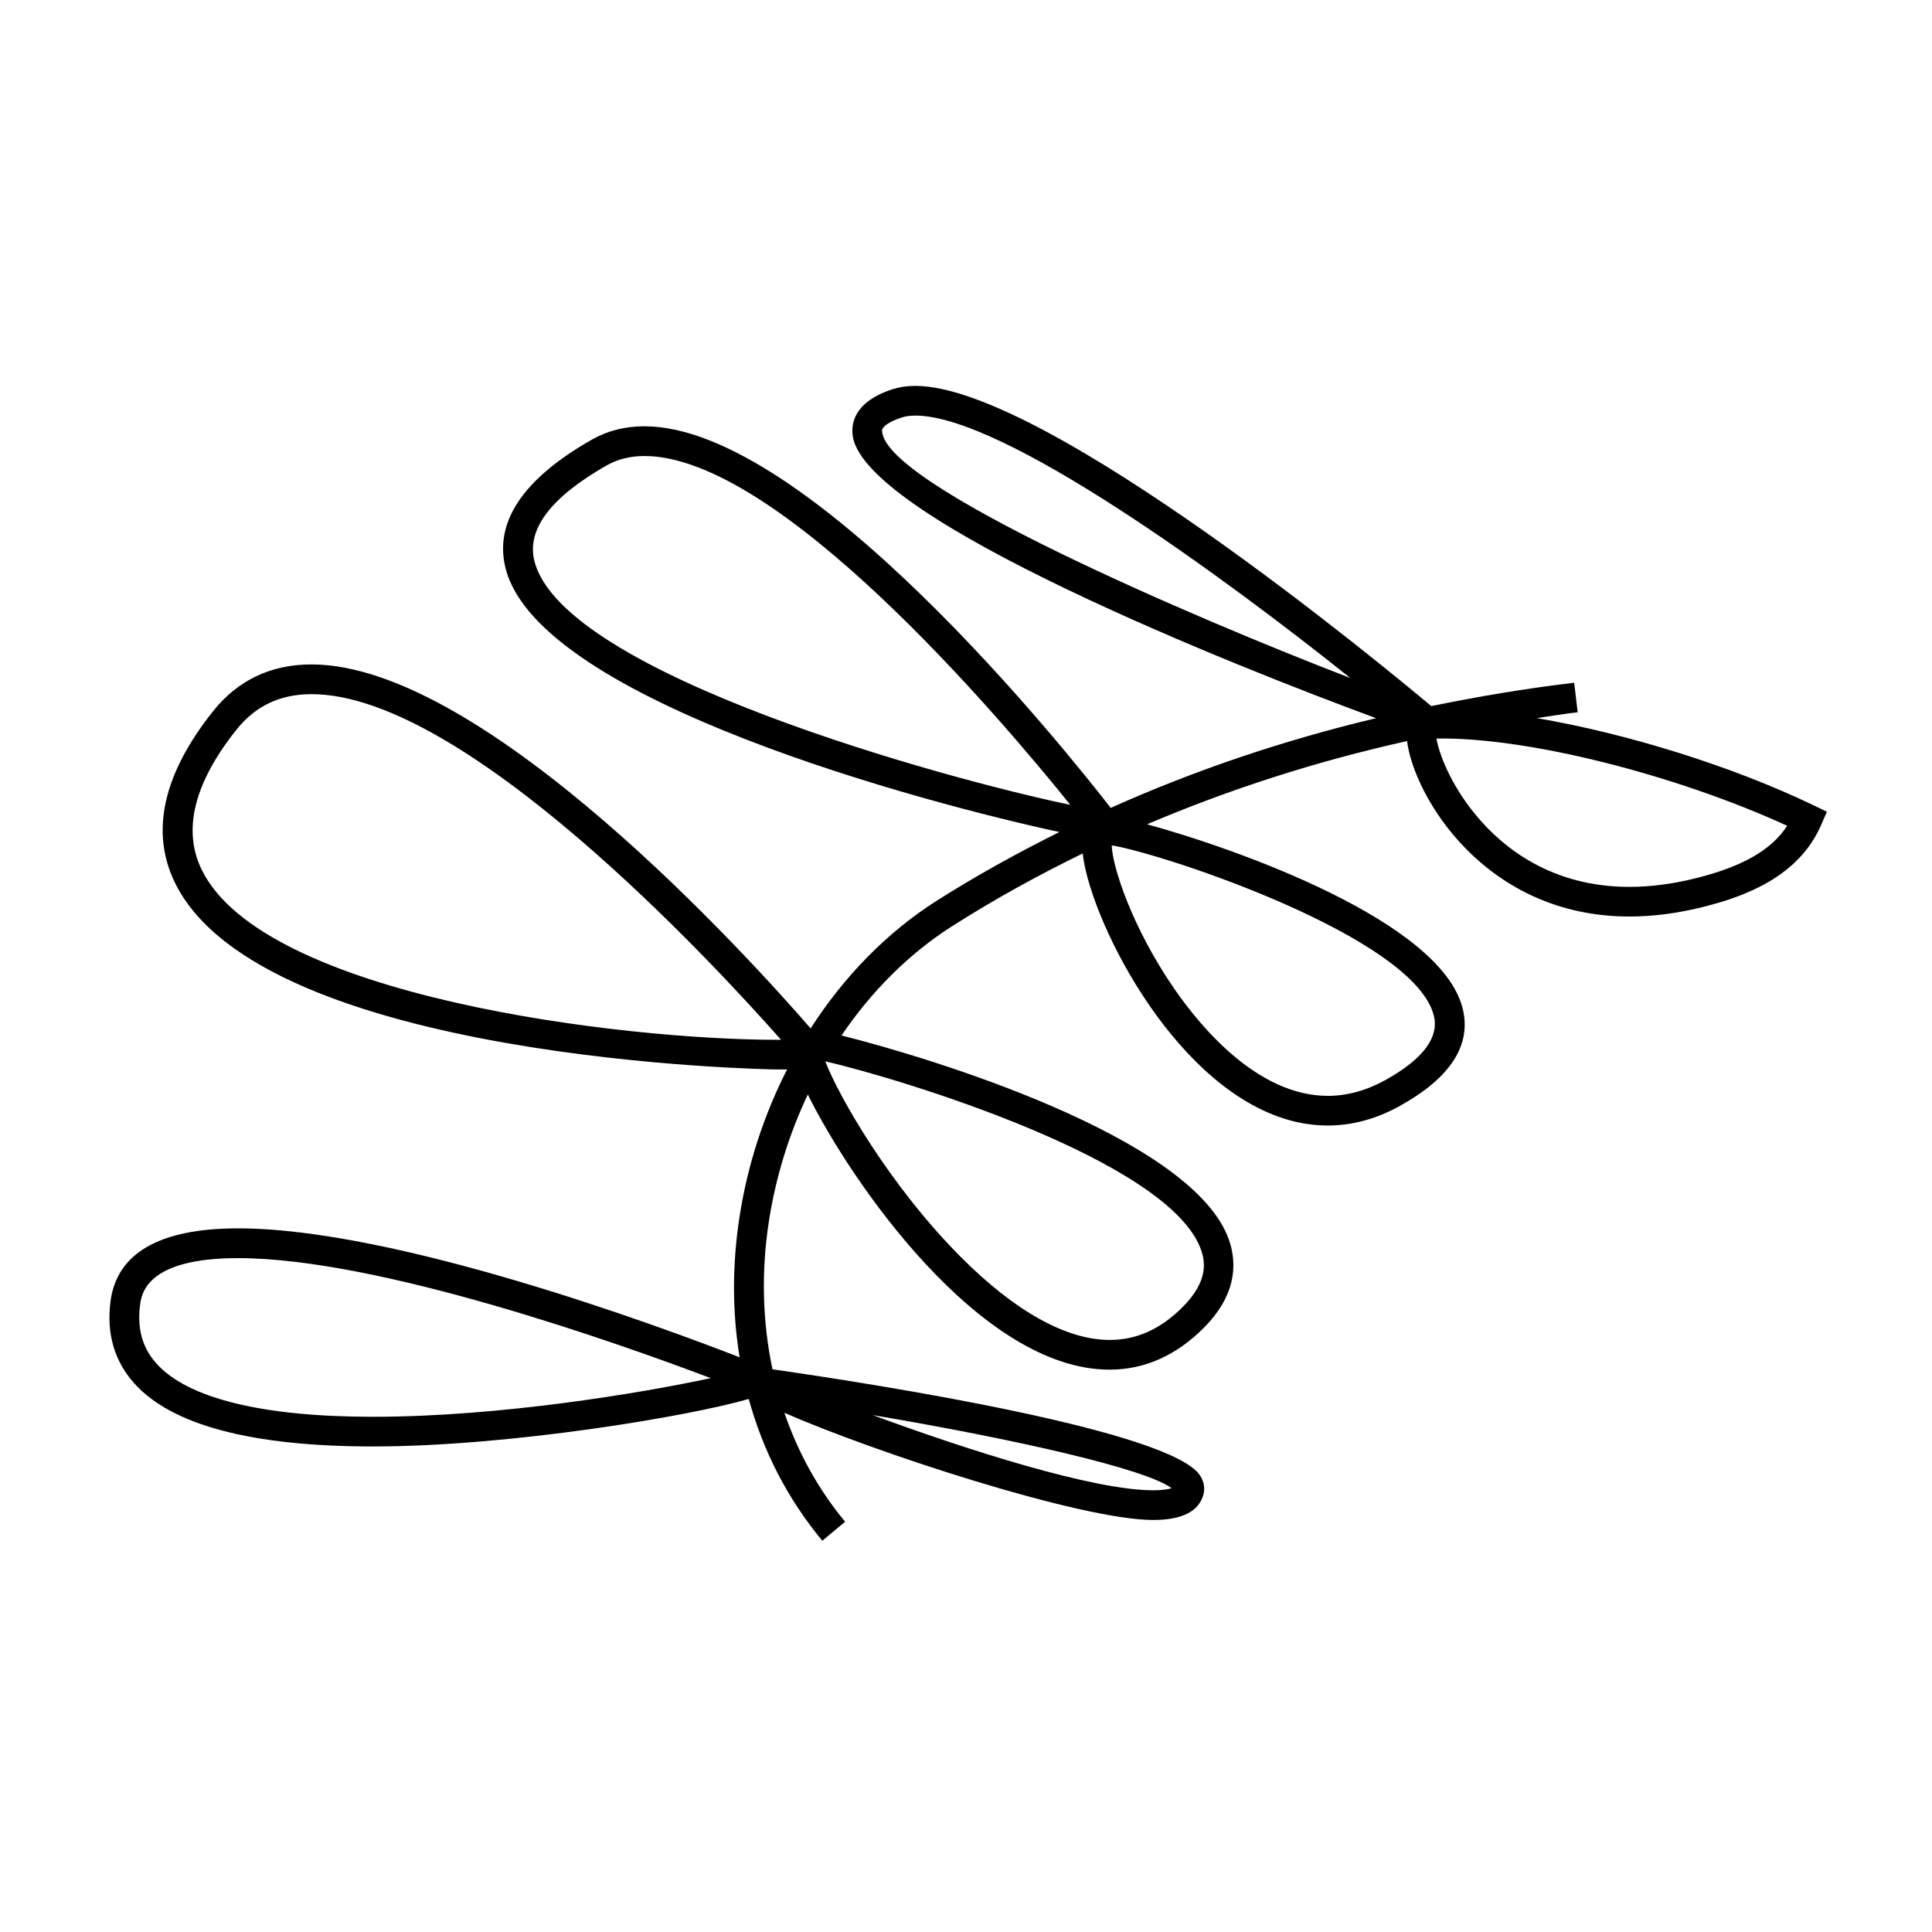
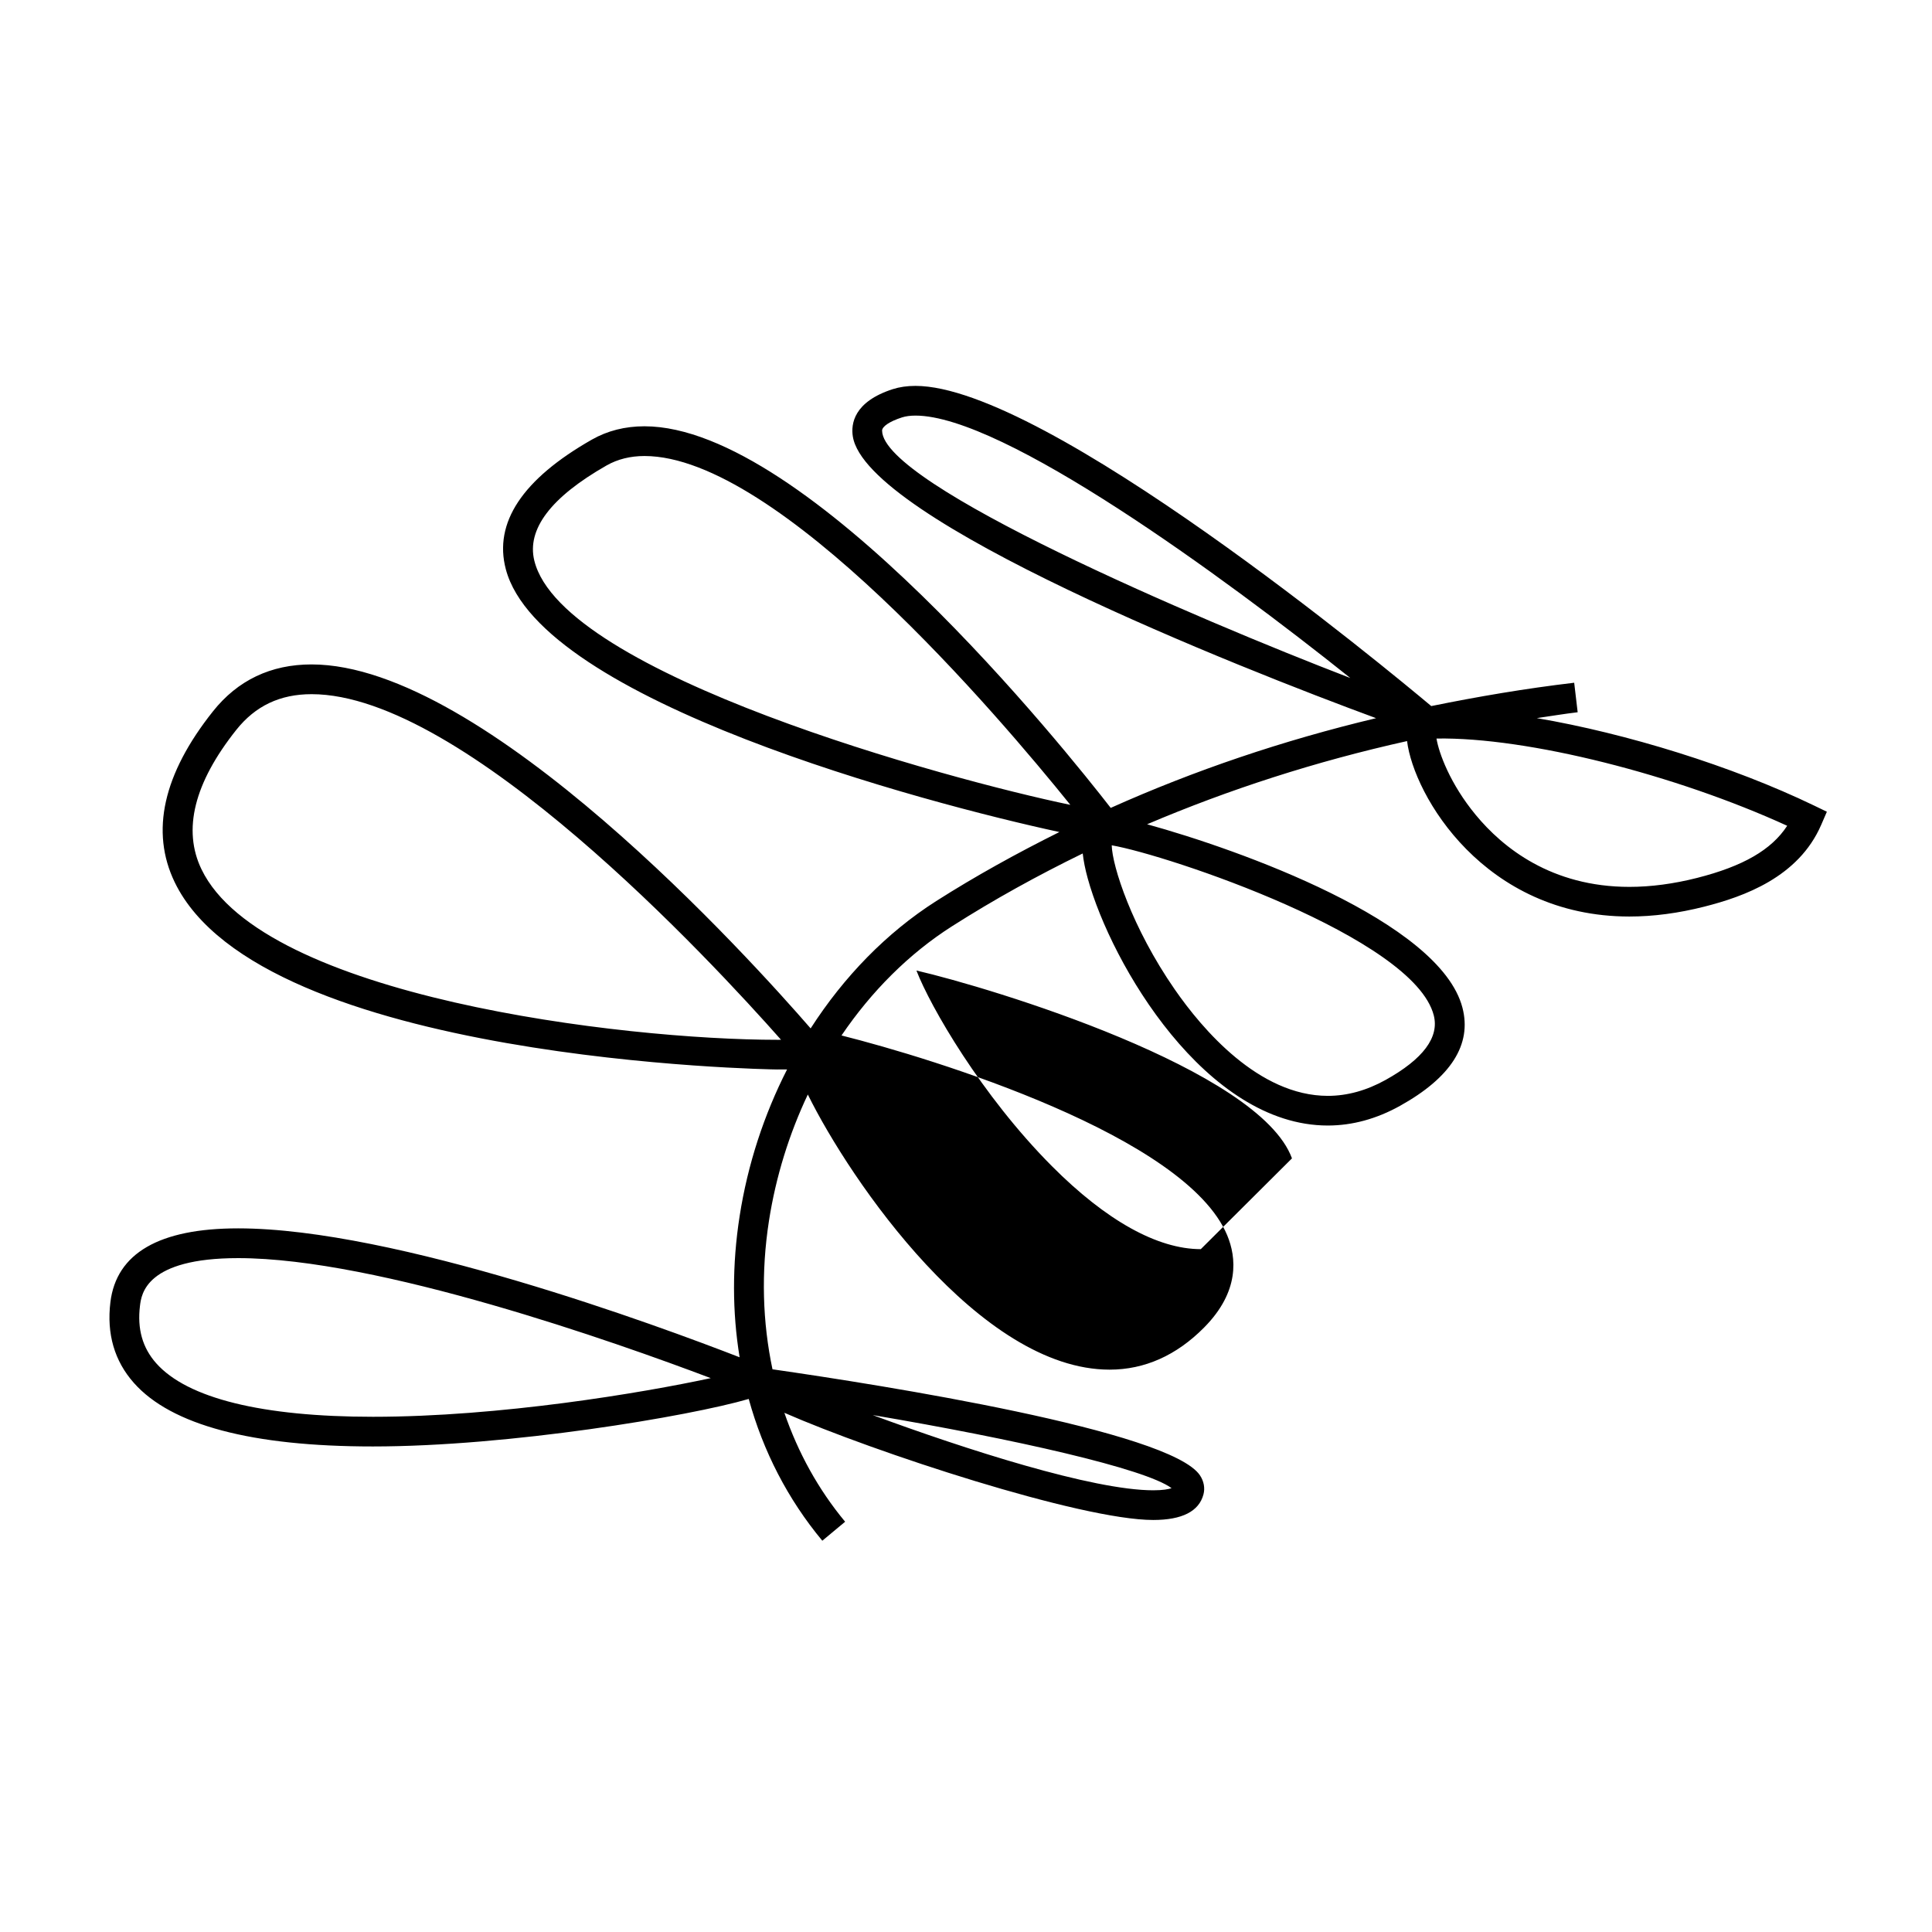
<svg xmlns="http://www.w3.org/2000/svg" fill="#000000" width="800px" height="800px" version="1.1" viewBox="144 144 512 512">
-   <path d="m624.75 357.48c-21.73-10.48-49.727-19.125-73.484-23.172 3.609-0.516 7.176-1.125 10.832-1.555l-0.922-7.82c-12.938 1.527-25.516 3.672-37.879 6.184-11.109-9.32-102.19-84.852-136.7-84.852-2.199 0-4.215 0.293-5.988 0.859-10.41 3.352-11.117 9.285-10.605 12.523 3.488 22.246 102.48 61.355 138.67 74.676-24.734 5.902-48.199 13.859-70.324 23.777-11.852-15.266-80.406-101.13-123.57-101.13-5.137 0-9.82 1.191-13.93 3.531-18.395 10.469-26.066 22.031-22.801 34.359 9.246 34.926 111.24 61.988 146.7 69.637-11.242 5.602-22.184 11.637-32.66 18.305-13.129 8.367-24.441 20.012-33.262 33.734-15.879-18.293-86.398-96.457-132.27-96.457-10.773 0-19.566 4.188-26.125 12.441-13.211 16.613-16.613 31.844-10.141 45.266 22.922 47.504 158.33 49.637 159.68 49.637 0.934 0 1.793-0.004 2.613-0.012-6.094 11.965-10.434 25.117-12.574 38.867-2.012 12.883-1.957 25.469-0.004 37.414-21.395-8.312-91.301-34.164-132.91-34.164-20.875 0-32.258 6.586-33.84 19.566-1.02 8.387 1.07 15.582 6.223 21.391 9.898 11.172 31.203 16.84 63.34 16.84 36.07 0 83.695-7.961 99.602-12.59 3.805 13.824 10.34 26.559 19.5 37.57l6.047-5.031c-7.137-8.582-12.473-18.344-16.102-28.871 23.656 10.375 78.512 28.406 97.75 28.406h0.004c7.641 0 12.121-2.281 13.309-6.773 0.445-1.684 0.117-3.481-0.922-5.047-7.883-11.871-84.211-23.926-113.29-28.113-2.629-12.441-3.059-25.695-0.93-39.375 1.836-11.762 5.375-23.051 10.293-33.445 11.316 22.953 45.668 72.906 79.957 72.914h0.012c9.293 0 17.727-3.762 25.059-11.172 9.484-9.582 8.555-18.582 6.109-24.445-11.004-26.355-77.949-46.84-102.21-52.945 7.961-11.73 17.895-21.684 29.309-28.953 11.078-7.059 22.652-13.445 34.617-19.281 0.211 1.93 0.637 4.109 1.328 6.613 6.293 22.84 31.414 65.488 63.617 65.488 6.477 0 12.914-1.754 19.125-5.207 13.52-7.519 19.094-16.273 16.562-26.016-5.953-22.934-59.371-41.953-83.57-48.613 21.715-9.238 44.676-16.664 68.891-22.047 1.773 14.391 20.453 46.492 58.918 46.496 6.34 0 13.027-0.883 19.879-2.625 10.402-2.641 24.934-7.762 30.957-21.68l1.5-3.465zm-246.99-99.32c-0.02-1.129 2-2.488 5.269-3.539 0.992-0.32 2.199-0.484 3.578-0.484 23.297 0 81.465 42.555 115.25 69.547-41.055-15.793-123.84-51.211-124.09-65.523zm-27.77 161.4c-40.973 0-136.28-11.379-152.59-45.18-5.055-10.469-1.953-22.898 9.211-36.945 5.07-6.375 11.598-9.473 19.965-9.473 40.422 0 105.94 70.703 124.41 91.594-0.324 0.004-0.652 0.004-0.996 0.004zm-107.15 99.902c-29.363 0-49.227-4.906-57.449-14.191-3.637-4.106-5.043-9.086-4.297-15.215 0.383-3.129 1.543-12.641 26.031-12.641 37.055 0 99.918 22.234 125.23 31.805-18.113 3.902-55.789 10.242-89.52 10.242zm211.64 18.918c-0.812 0.273-2.289 0.562-4.84 0.562h-0.004c-16.023 0-49.805-10.863-74.355-19.934 37.668 6.387 72.25 14.191 79.199 19.371zm7.746-63.344c1.203 3.285 2.019 8.434-4.695 15.223-5.883 5.945-12.25 8.836-19.465 8.836h-0.012c-11.473 0-25.102-7.598-39.43-21.98-18.703-18.773-32.254-42.355-35.914-51.844 0-0.004 0.004-0.012 0.004-0.012 19.82 4.59 90.852 26.098 99.512 49.777zm-176.62-182.43c-2.059-8.348 4.387-16.848 19.148-25.258 2.906-1.652 6.281-2.5 10.035-2.5 35.395 0 93.891 68.891 112.86 92.445-32.25-6.691-134.63-34.574-142.04-64.688zm238.36 120.48c1.484 5.809-2.812 11.566-12.777 17.113-5.027 2.793-10.172 4.215-15.297 4.215-18.301 0-33.289-17.691-40.594-28.238-11.336-16.363-16.547-32.676-16.68-38.16 14.578 2.496 80.07 24.367 85.348 45.07zm69.793-36.434c-6.223 1.578-12.258 2.379-17.941 2.379-20.66 0-33.562-10.379-40.746-19.086-6.797-8.23-9.762-16.414-10.387-20.227 24.176-0.402 63.453 9.629 92.938 23.121-4.16 6.391-11.719 10.727-23.863 13.812z" />
+   <path d="m624.75 357.48c-21.73-10.48-49.727-19.125-73.484-23.172 3.609-0.516 7.176-1.125 10.832-1.555l-0.922-7.82c-12.938 1.527-25.516 3.672-37.879 6.184-11.109-9.32-102.19-84.852-136.7-84.852-2.199 0-4.215 0.293-5.988 0.859-10.41 3.352-11.117 9.285-10.605 12.523 3.488 22.246 102.48 61.355 138.67 74.676-24.734 5.902-48.199 13.859-70.324 23.777-11.852-15.266-80.406-101.13-123.57-101.13-5.137 0-9.82 1.191-13.93 3.531-18.395 10.469-26.066 22.031-22.801 34.359 9.246 34.926 111.24 61.988 146.7 69.637-11.242 5.602-22.184 11.637-32.66 18.305-13.129 8.367-24.441 20.012-33.262 33.734-15.879-18.293-86.398-96.457-132.27-96.457-10.773 0-19.566 4.188-26.125 12.441-13.211 16.613-16.613 31.844-10.141 45.266 22.922 47.504 158.33 49.637 159.68 49.637 0.934 0 1.793-0.004 2.613-0.012-6.094 11.965-10.434 25.117-12.574 38.867-2.012 12.883-1.957 25.469-0.004 37.414-21.395-8.312-91.301-34.164-132.91-34.164-20.875 0-32.258 6.586-33.84 19.566-1.02 8.387 1.07 15.582 6.223 21.391 9.898 11.172 31.203 16.84 63.34 16.84 36.07 0 83.695-7.961 99.602-12.59 3.805 13.824 10.34 26.559 19.5 37.57l6.047-5.031c-7.137-8.582-12.473-18.344-16.102-28.871 23.656 10.375 78.512 28.406 97.75 28.406h0.004c7.641 0 12.121-2.281 13.309-6.773 0.445-1.684 0.117-3.481-0.922-5.047-7.883-11.871-84.211-23.926-113.29-28.113-2.629-12.441-3.059-25.695-0.93-39.375 1.836-11.762 5.375-23.051 10.293-33.445 11.316 22.953 45.668 72.906 79.957 72.914h0.012c9.293 0 17.727-3.762 25.059-11.172 9.484-9.582 8.555-18.582 6.109-24.445-11.004-26.355-77.949-46.84-102.21-52.945 7.961-11.73 17.895-21.684 29.309-28.953 11.078-7.059 22.652-13.445 34.617-19.281 0.211 1.93 0.637 4.109 1.328 6.613 6.293 22.84 31.414 65.488 63.617 65.488 6.477 0 12.914-1.754 19.125-5.207 13.52-7.519 19.094-16.273 16.562-26.016-5.953-22.934-59.371-41.953-83.57-48.613 21.715-9.238 44.676-16.664 68.891-22.047 1.773 14.391 20.453 46.492 58.918 46.496 6.34 0 13.027-0.883 19.879-2.625 10.402-2.641 24.934-7.762 30.957-21.68l1.5-3.465zm-246.99-99.32c-0.02-1.129 2-2.488 5.269-3.539 0.992-0.32 2.199-0.484 3.578-0.484 23.297 0 81.465 42.555 115.25 69.547-41.055-15.793-123.84-51.211-124.09-65.523zm-27.77 161.4c-40.973 0-136.28-11.379-152.59-45.18-5.055-10.469-1.953-22.898 9.211-36.945 5.07-6.375 11.598-9.473 19.965-9.473 40.422 0 105.94 70.703 124.41 91.594-0.324 0.004-0.652 0.004-0.996 0.004zm-107.15 99.902c-29.363 0-49.227-4.906-57.449-14.191-3.637-4.106-5.043-9.086-4.297-15.215 0.383-3.129 1.543-12.641 26.031-12.641 37.055 0 99.918 22.234 125.23 31.805-18.113 3.902-55.789 10.242-89.52 10.242zm211.64 18.918c-0.812 0.273-2.289 0.562-4.84 0.562h-0.004c-16.023 0-49.805-10.863-74.355-19.934 37.668 6.387 72.25 14.191 79.199 19.371zm7.746-63.344h-0.012c-11.473 0-25.102-7.598-39.43-21.98-18.703-18.773-32.254-42.355-35.914-51.844 0-0.004 0.004-0.012 0.004-0.012 19.82 4.59 90.852 26.098 99.512 49.777zm-176.62-182.43c-2.059-8.348 4.387-16.848 19.148-25.258 2.906-1.652 6.281-2.5 10.035-2.5 35.395 0 93.891 68.891 112.86 92.445-32.25-6.691-134.63-34.574-142.04-64.688zm238.36 120.48c1.484 5.809-2.812 11.566-12.777 17.113-5.027 2.793-10.172 4.215-15.297 4.215-18.301 0-33.289-17.691-40.594-28.238-11.336-16.363-16.547-32.676-16.68-38.16 14.578 2.496 80.07 24.367 85.348 45.07zm69.793-36.434c-6.223 1.578-12.258 2.379-17.941 2.379-20.66 0-33.562-10.379-40.746-19.086-6.797-8.23-9.762-16.414-10.387-20.227 24.176-0.402 63.453 9.629 92.938 23.121-4.16 6.391-11.719 10.727-23.863 13.812z" />
</svg>